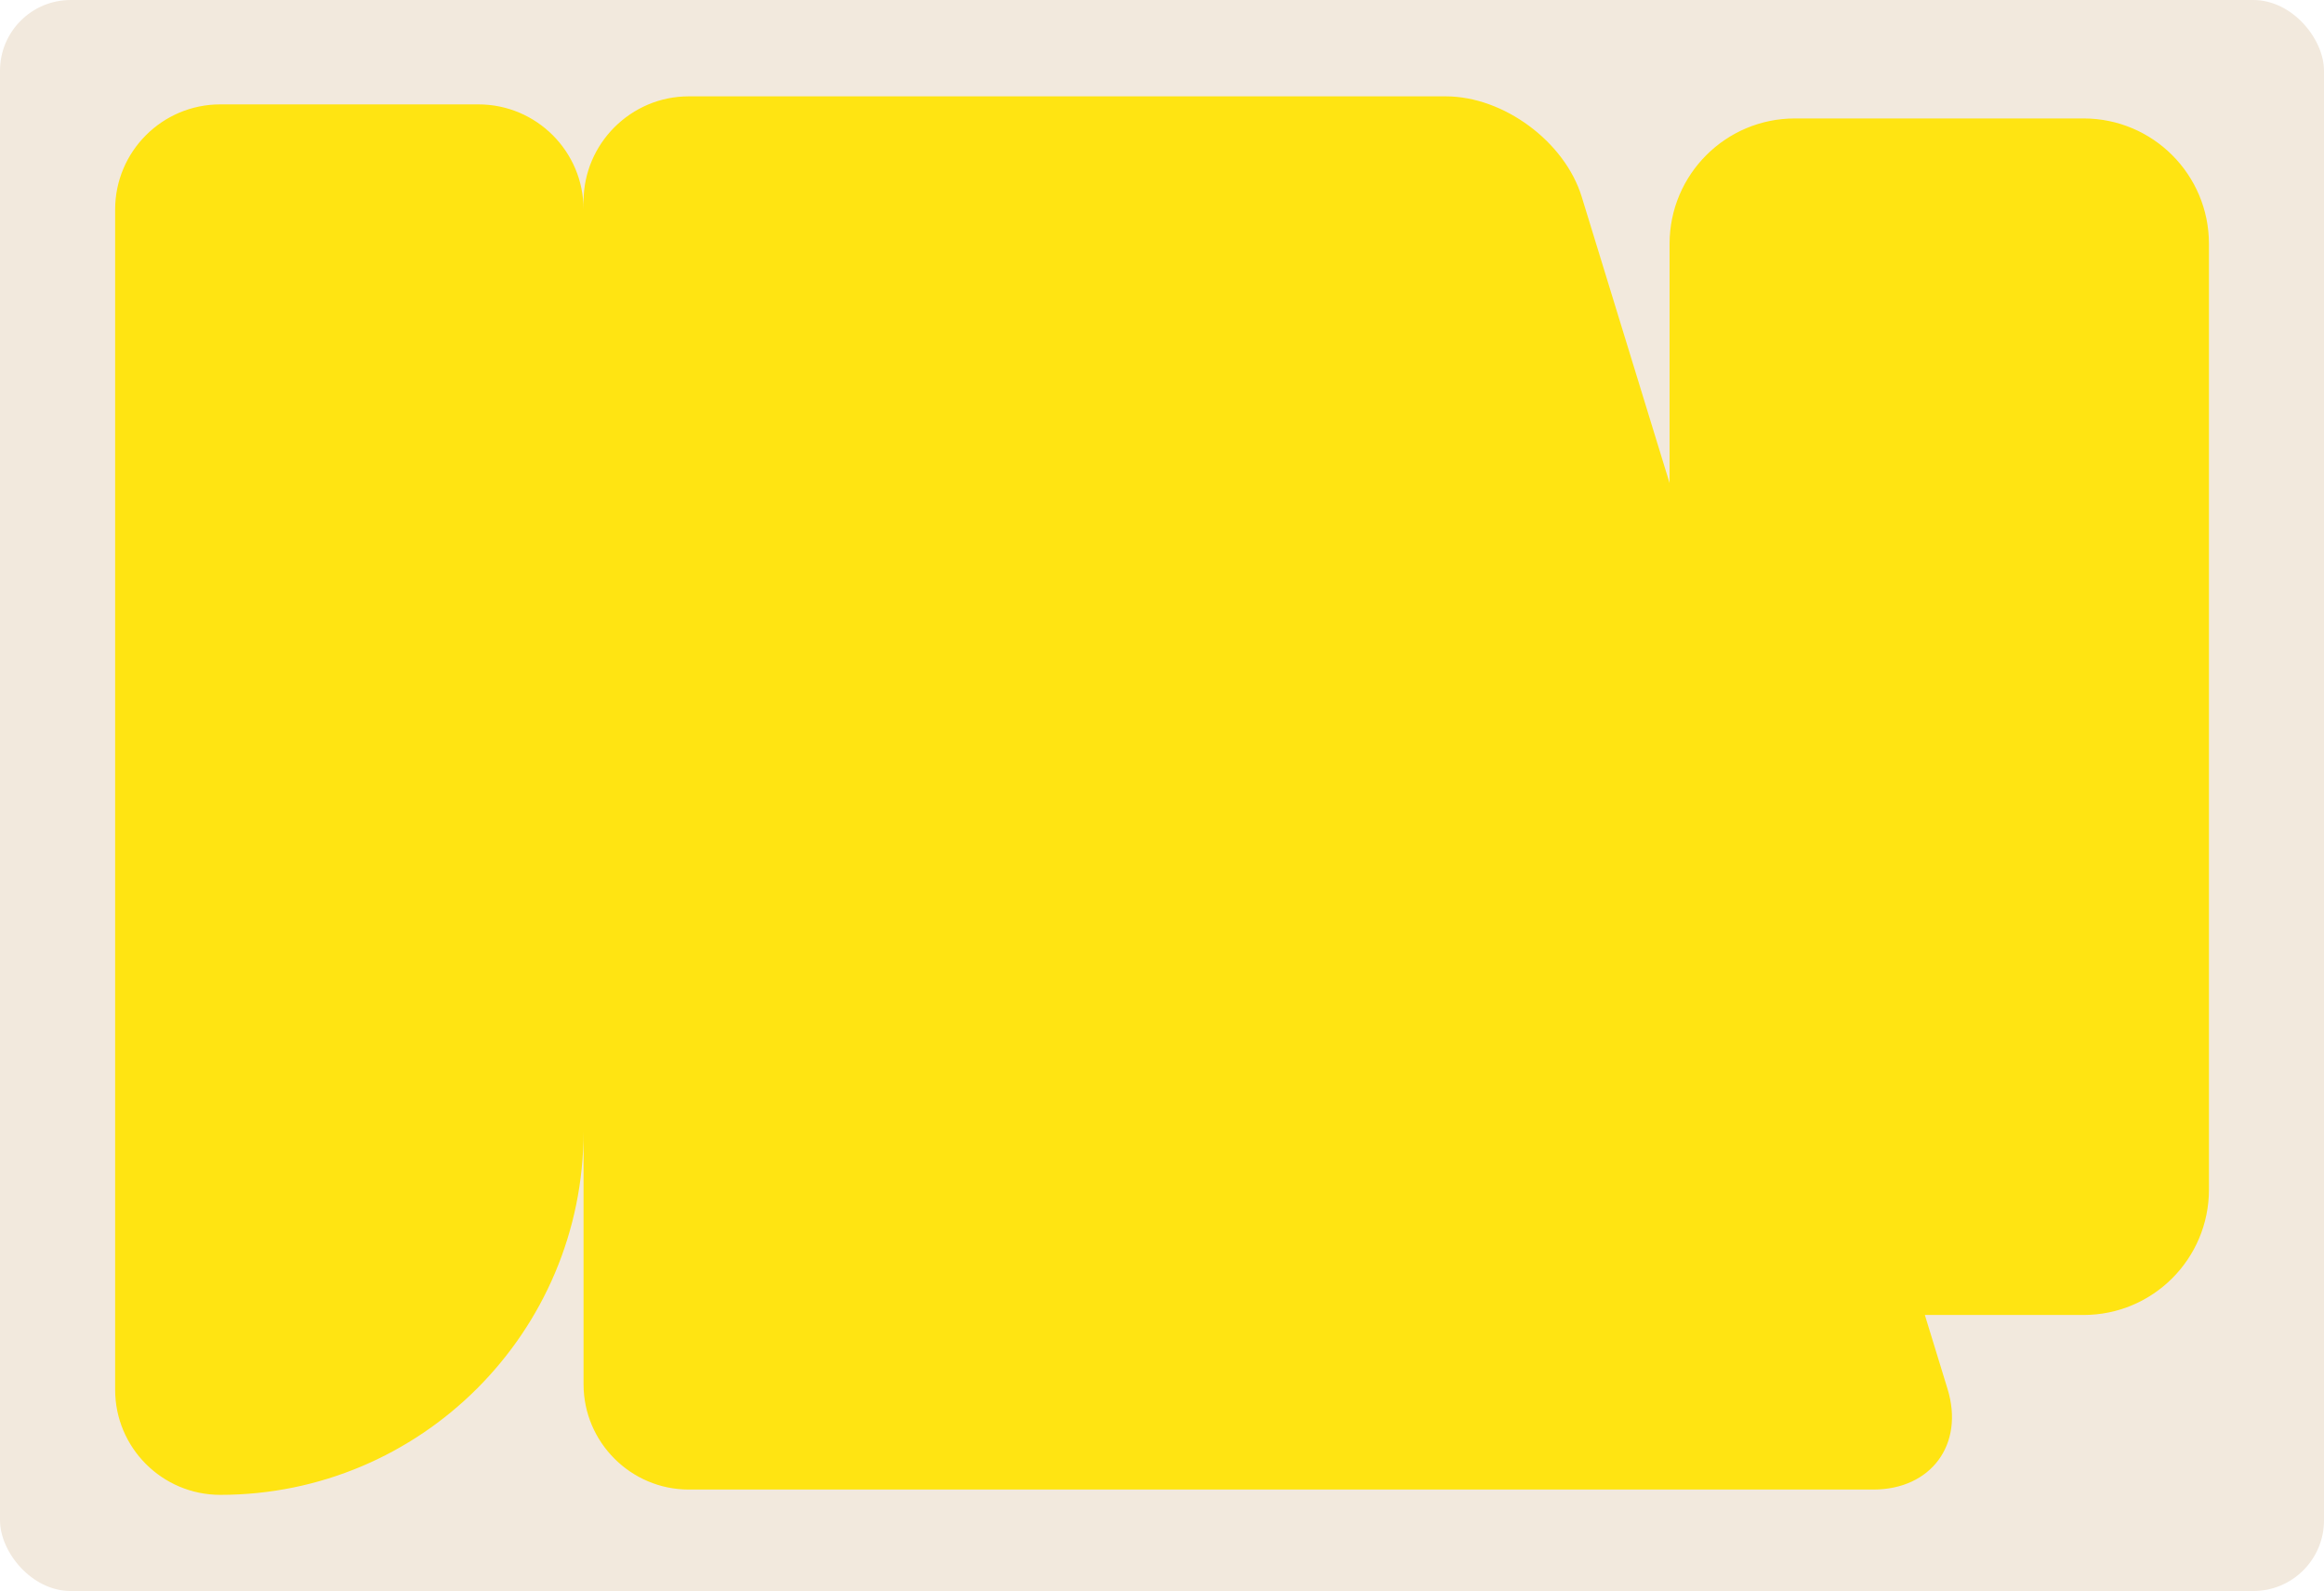
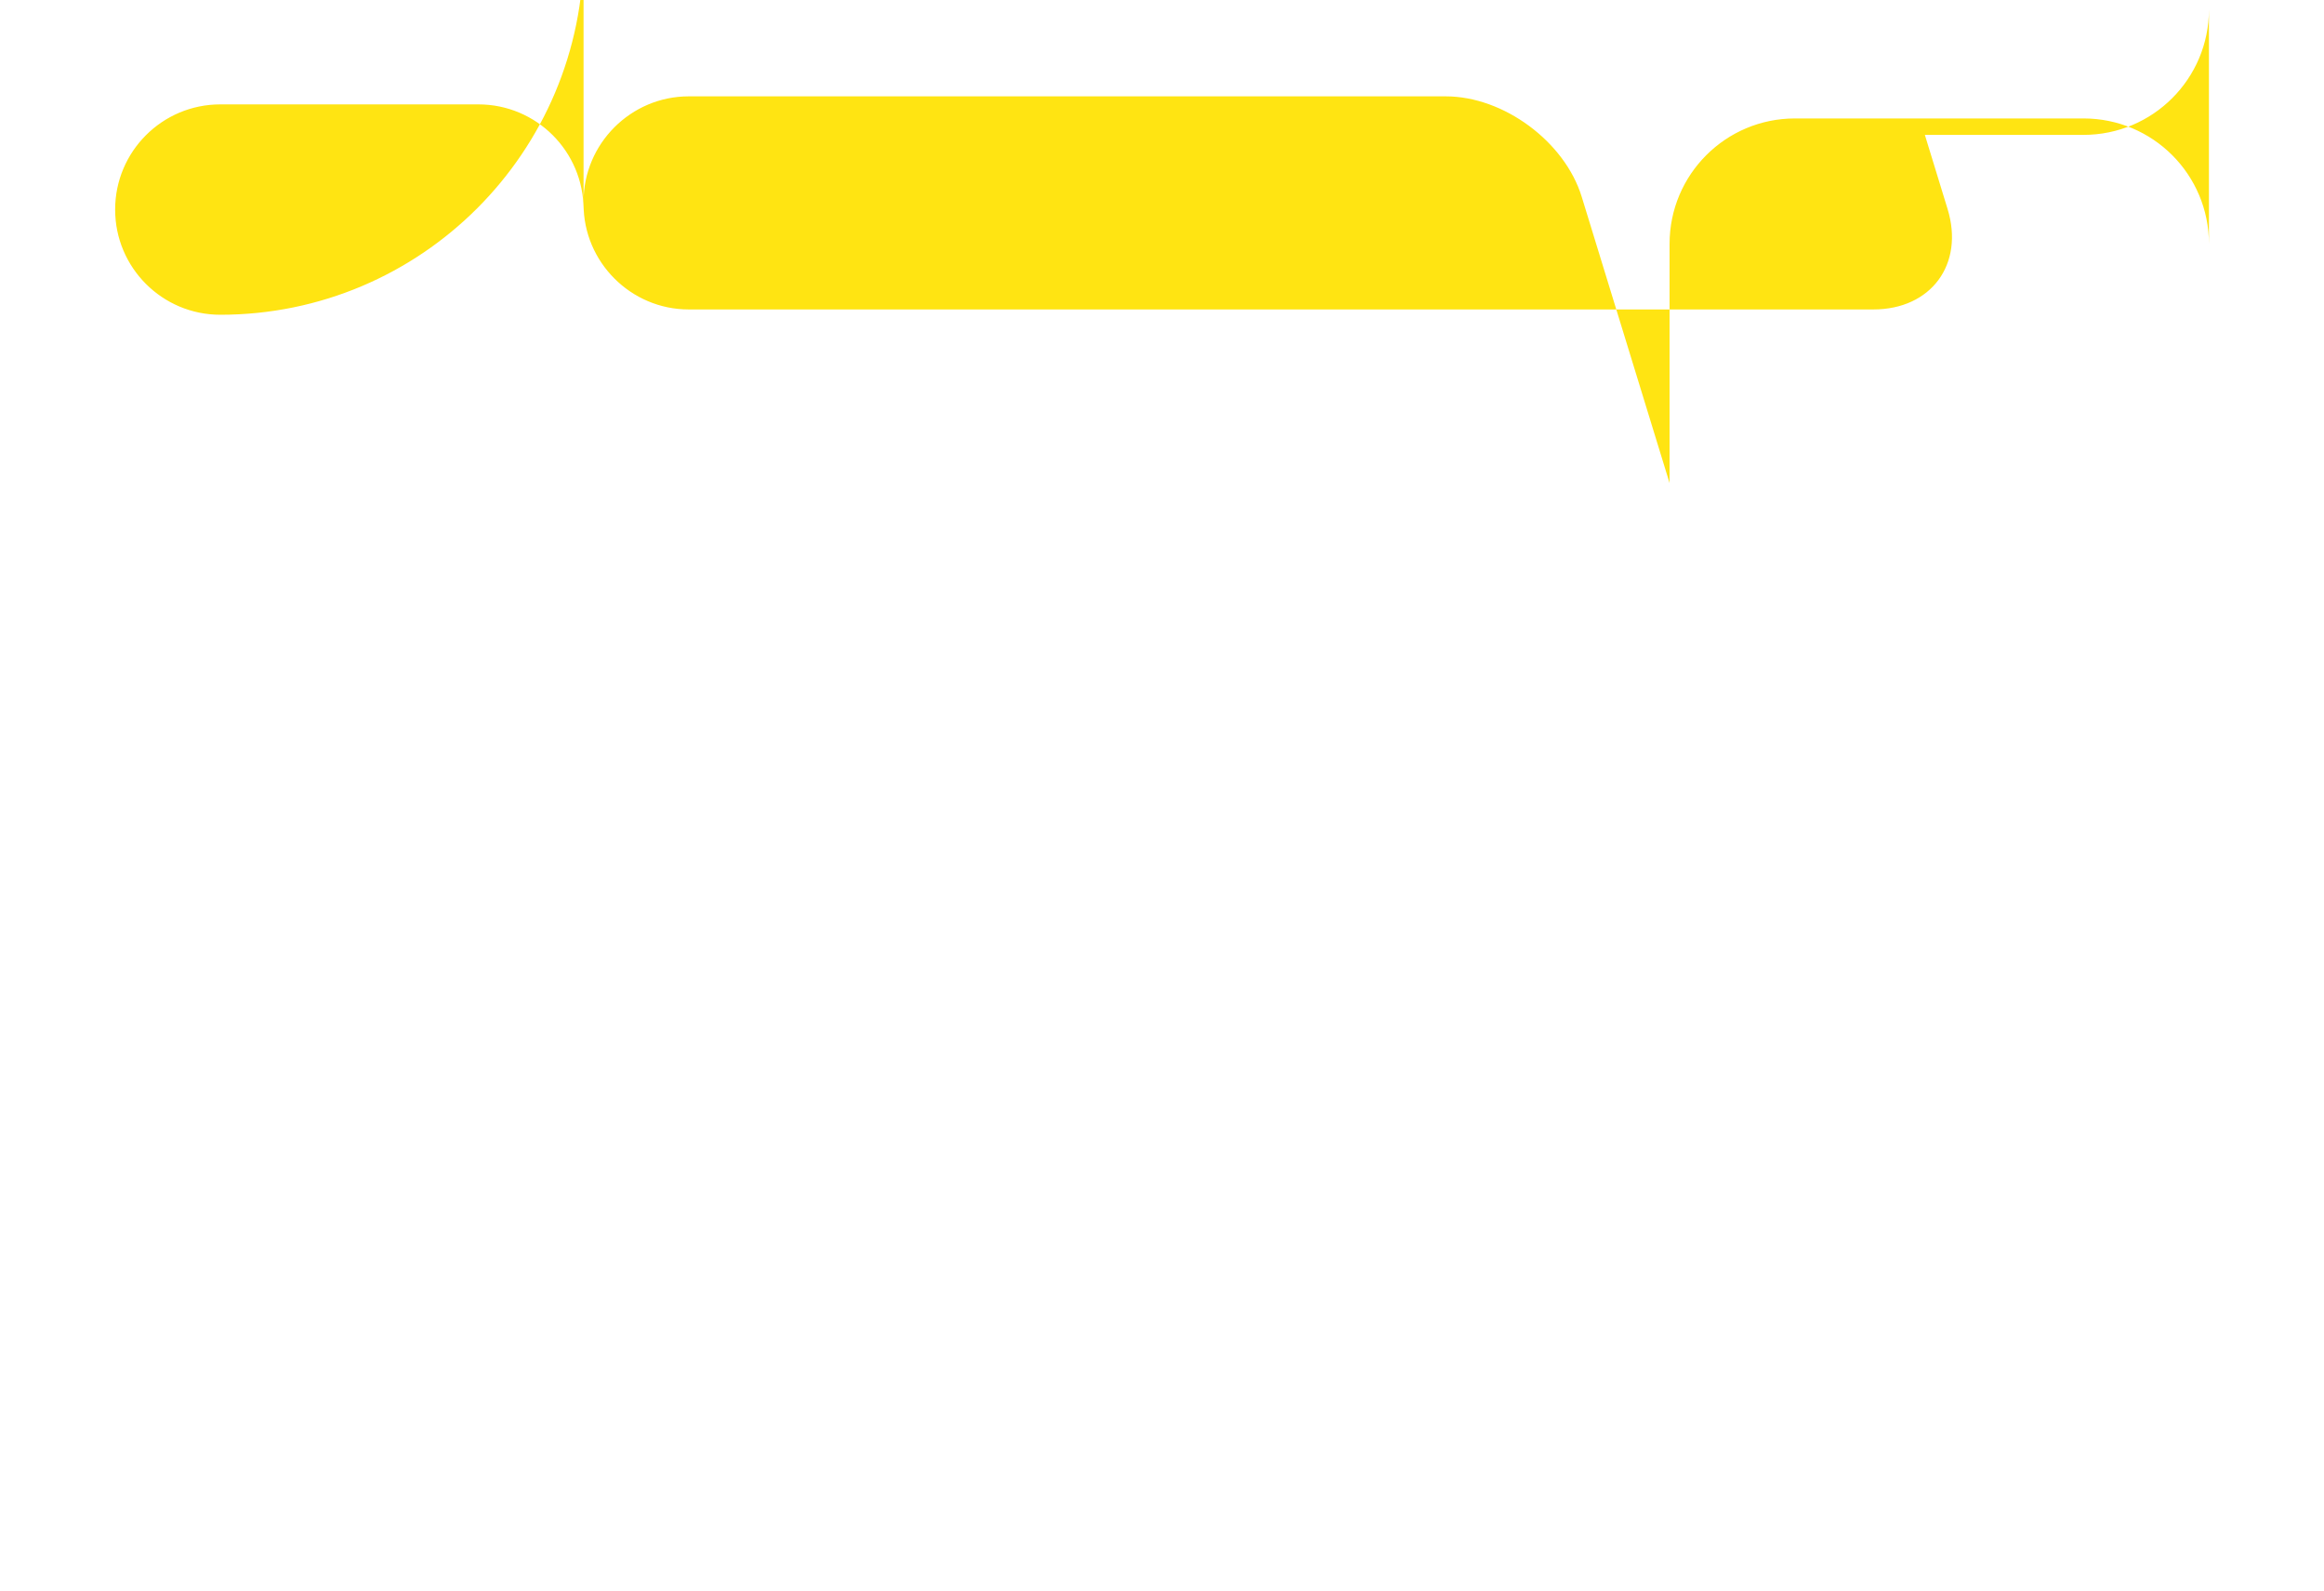
<svg xmlns="http://www.w3.org/2000/svg" id="Layer_2" data-name="Layer 2" viewBox="0 0 263 180">
  <defs>
    <style> .cls-1 { fill: #f2e9dd; } .cls-2 { fill: #ffe412; } </style>
  </defs>
  <g id="_прямоугольники" data-name="прямоугольники">
-     <rect class="cls-1" width="263" height="180" rx="8" ry="8" />
-   </g>
+     </g>
  <g id="_формы" data-name="формы">
-     <path class="cls-2" d="m235.78,13.4h-32.65c-7.84,0-14.19,6.35-14.19,14.19v27.06l-9.94-32.38c-1.92-6.25-8.84-11.37-15.39-11.37h-85.67c-6.54,0-11.9,5.35-11.9,11.9v.91c0-6.57-5.33-11.9-11.9-11.9h-29.21c-6.57,0-11.9,5.33-11.9,11.9v133.51c0,6.57,5.33,11.9,11.9,11.9h0c22.7,0,41.11-18.4,41.11-41.11v28.61c0,6.54,5.35,11.9,11.9,11.9h134.06c6.54,0,10.32-5.12,8.4-11.37l-2.57-8.38h17.96c7.84,0,14.19-6.35,14.19-14.19V27.59c0-7.84-6.35-14.19-14.19-14.19Z" />
+     <path class="cls-2" d="m235.78,13.4h-32.65c-7.84,0-14.19,6.35-14.19,14.19v27.06l-9.94-32.38c-1.92-6.25-8.84-11.37-15.39-11.37h-85.67c-6.54,0-11.9,5.35-11.9,11.9v.91c0-6.57-5.33-11.9-11.9-11.9h-29.21c-6.57,0-11.9,5.33-11.9,11.9c0,6.57,5.33,11.9,11.9,11.9h0c22.7,0,41.11-18.4,41.11-41.11v28.61c0,6.54,5.35,11.9,11.9,11.9h134.06c6.54,0,10.32-5.12,8.4-11.37l-2.57-8.38h17.96c7.84,0,14.19-6.35,14.19-14.19V27.59c0-7.84-6.35-14.19-14.19-14.19Z" />
  </g>
</svg>